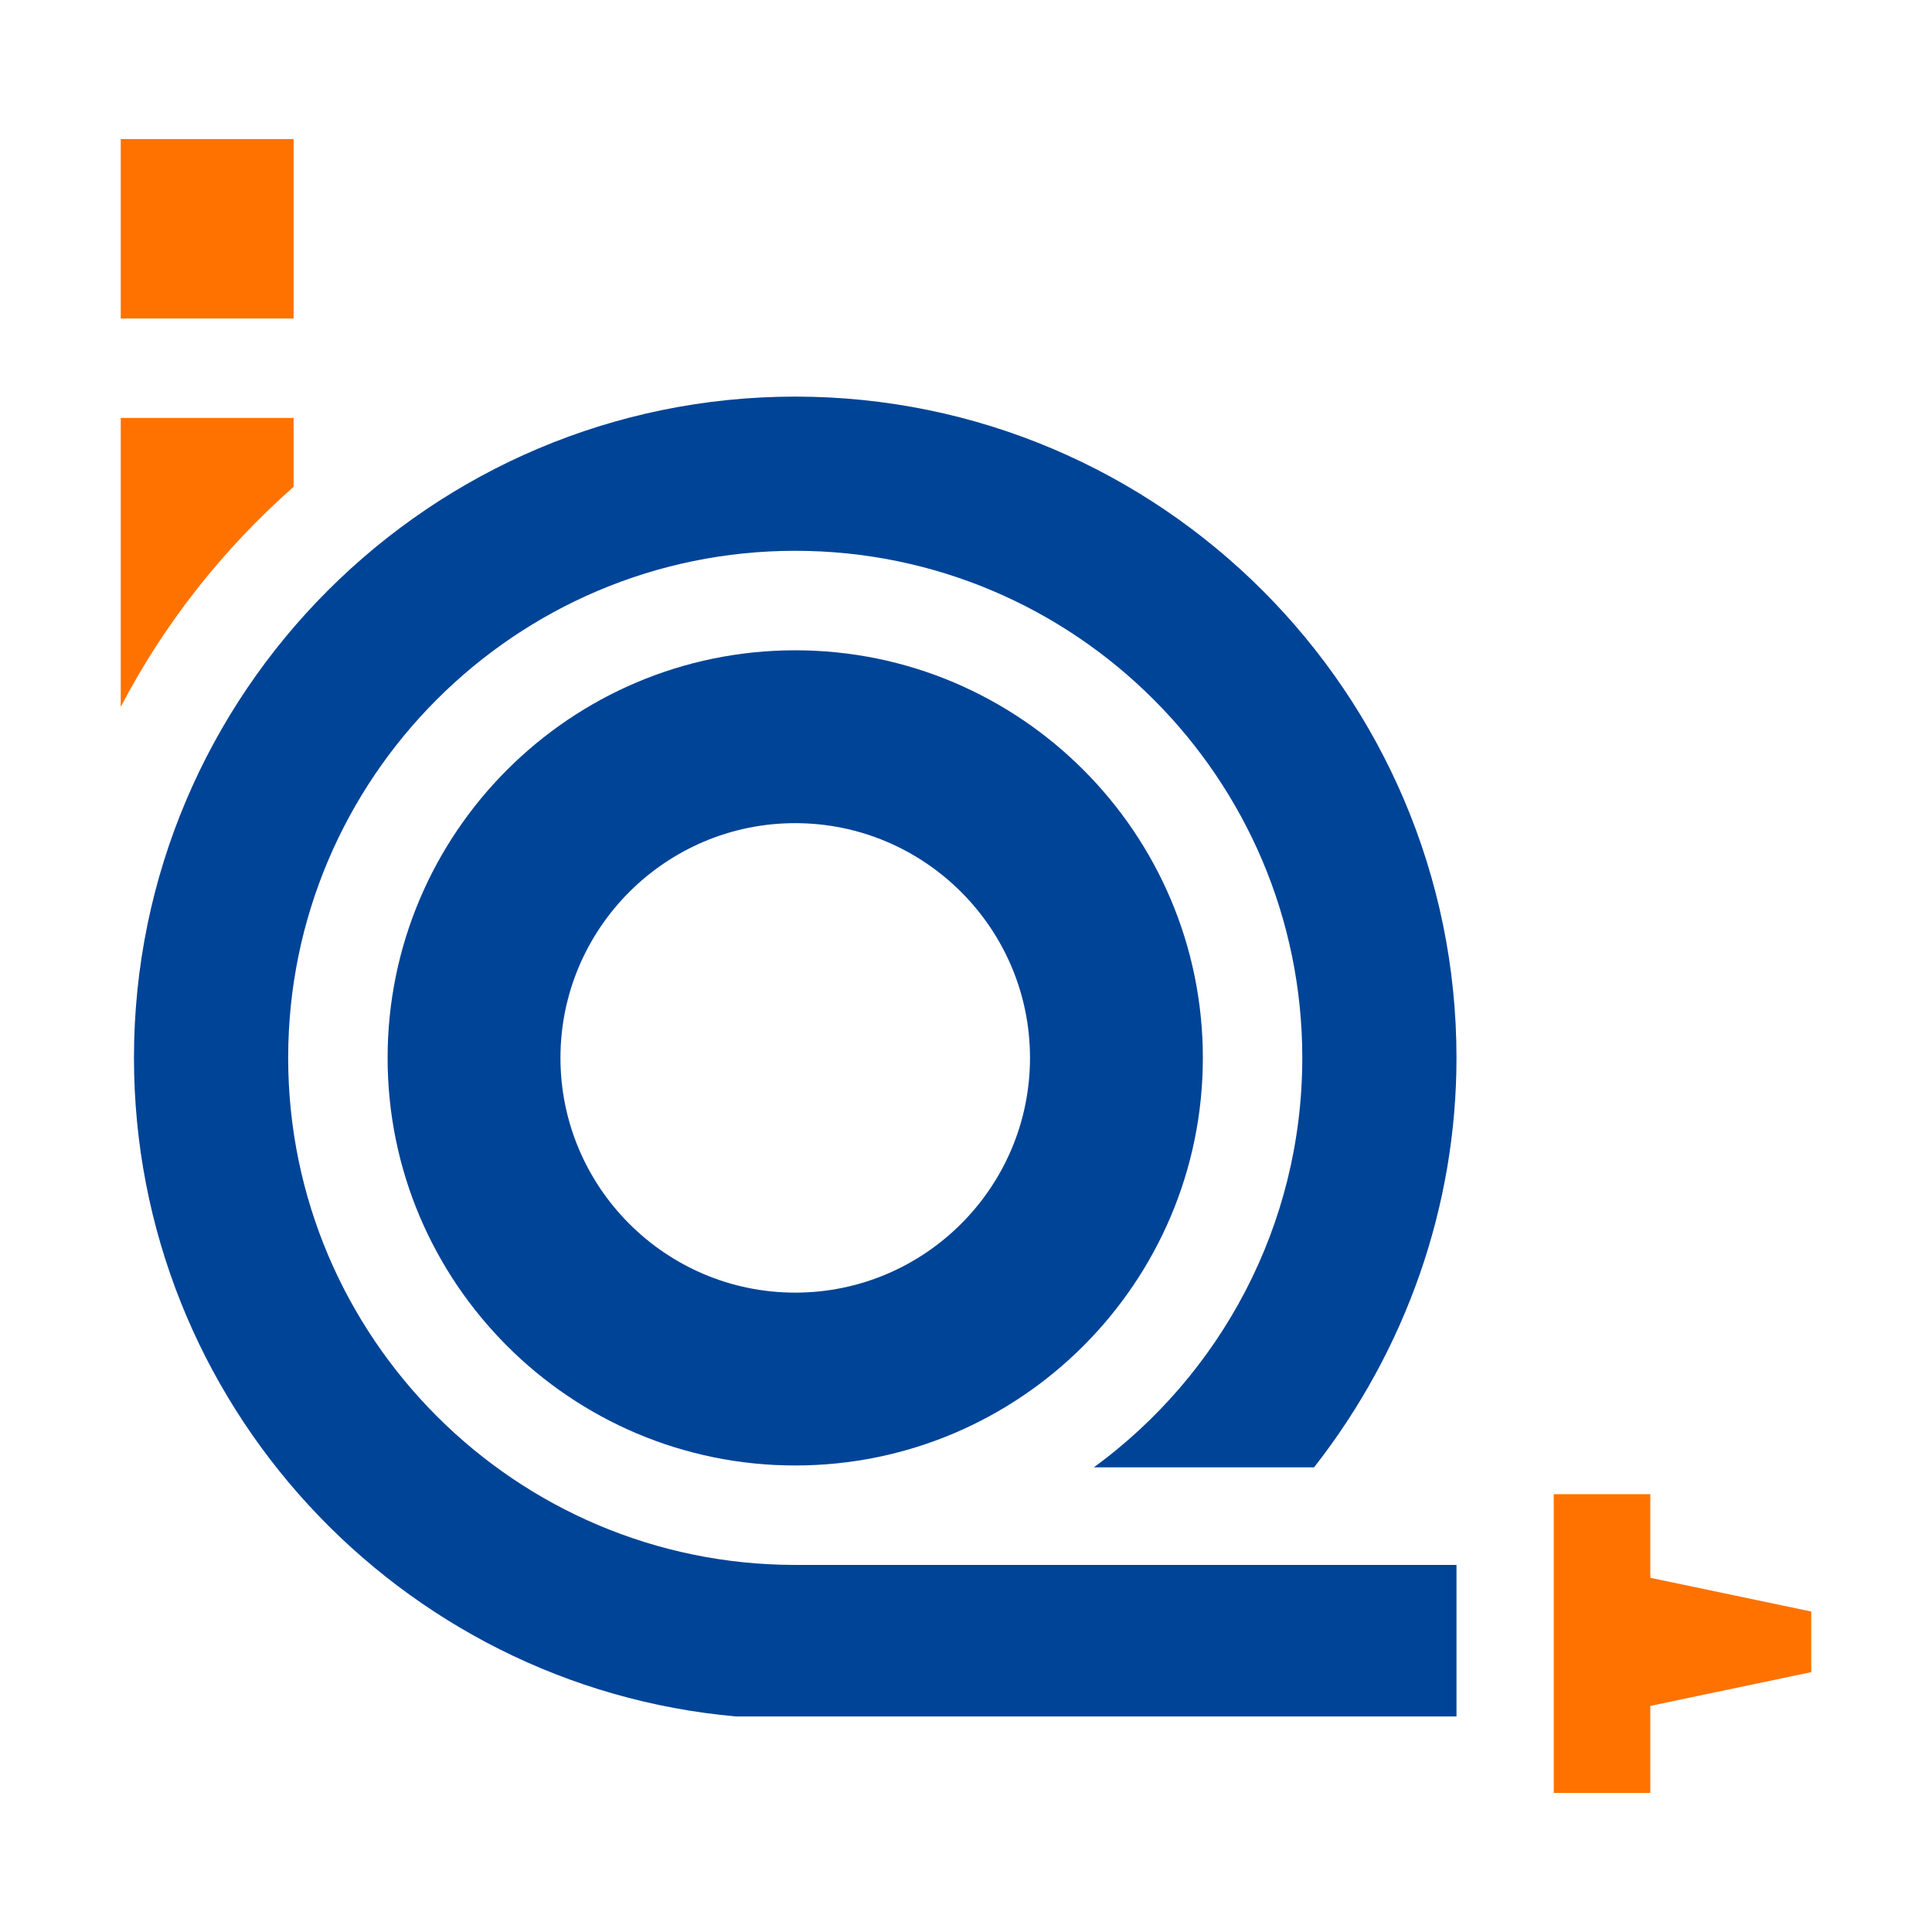
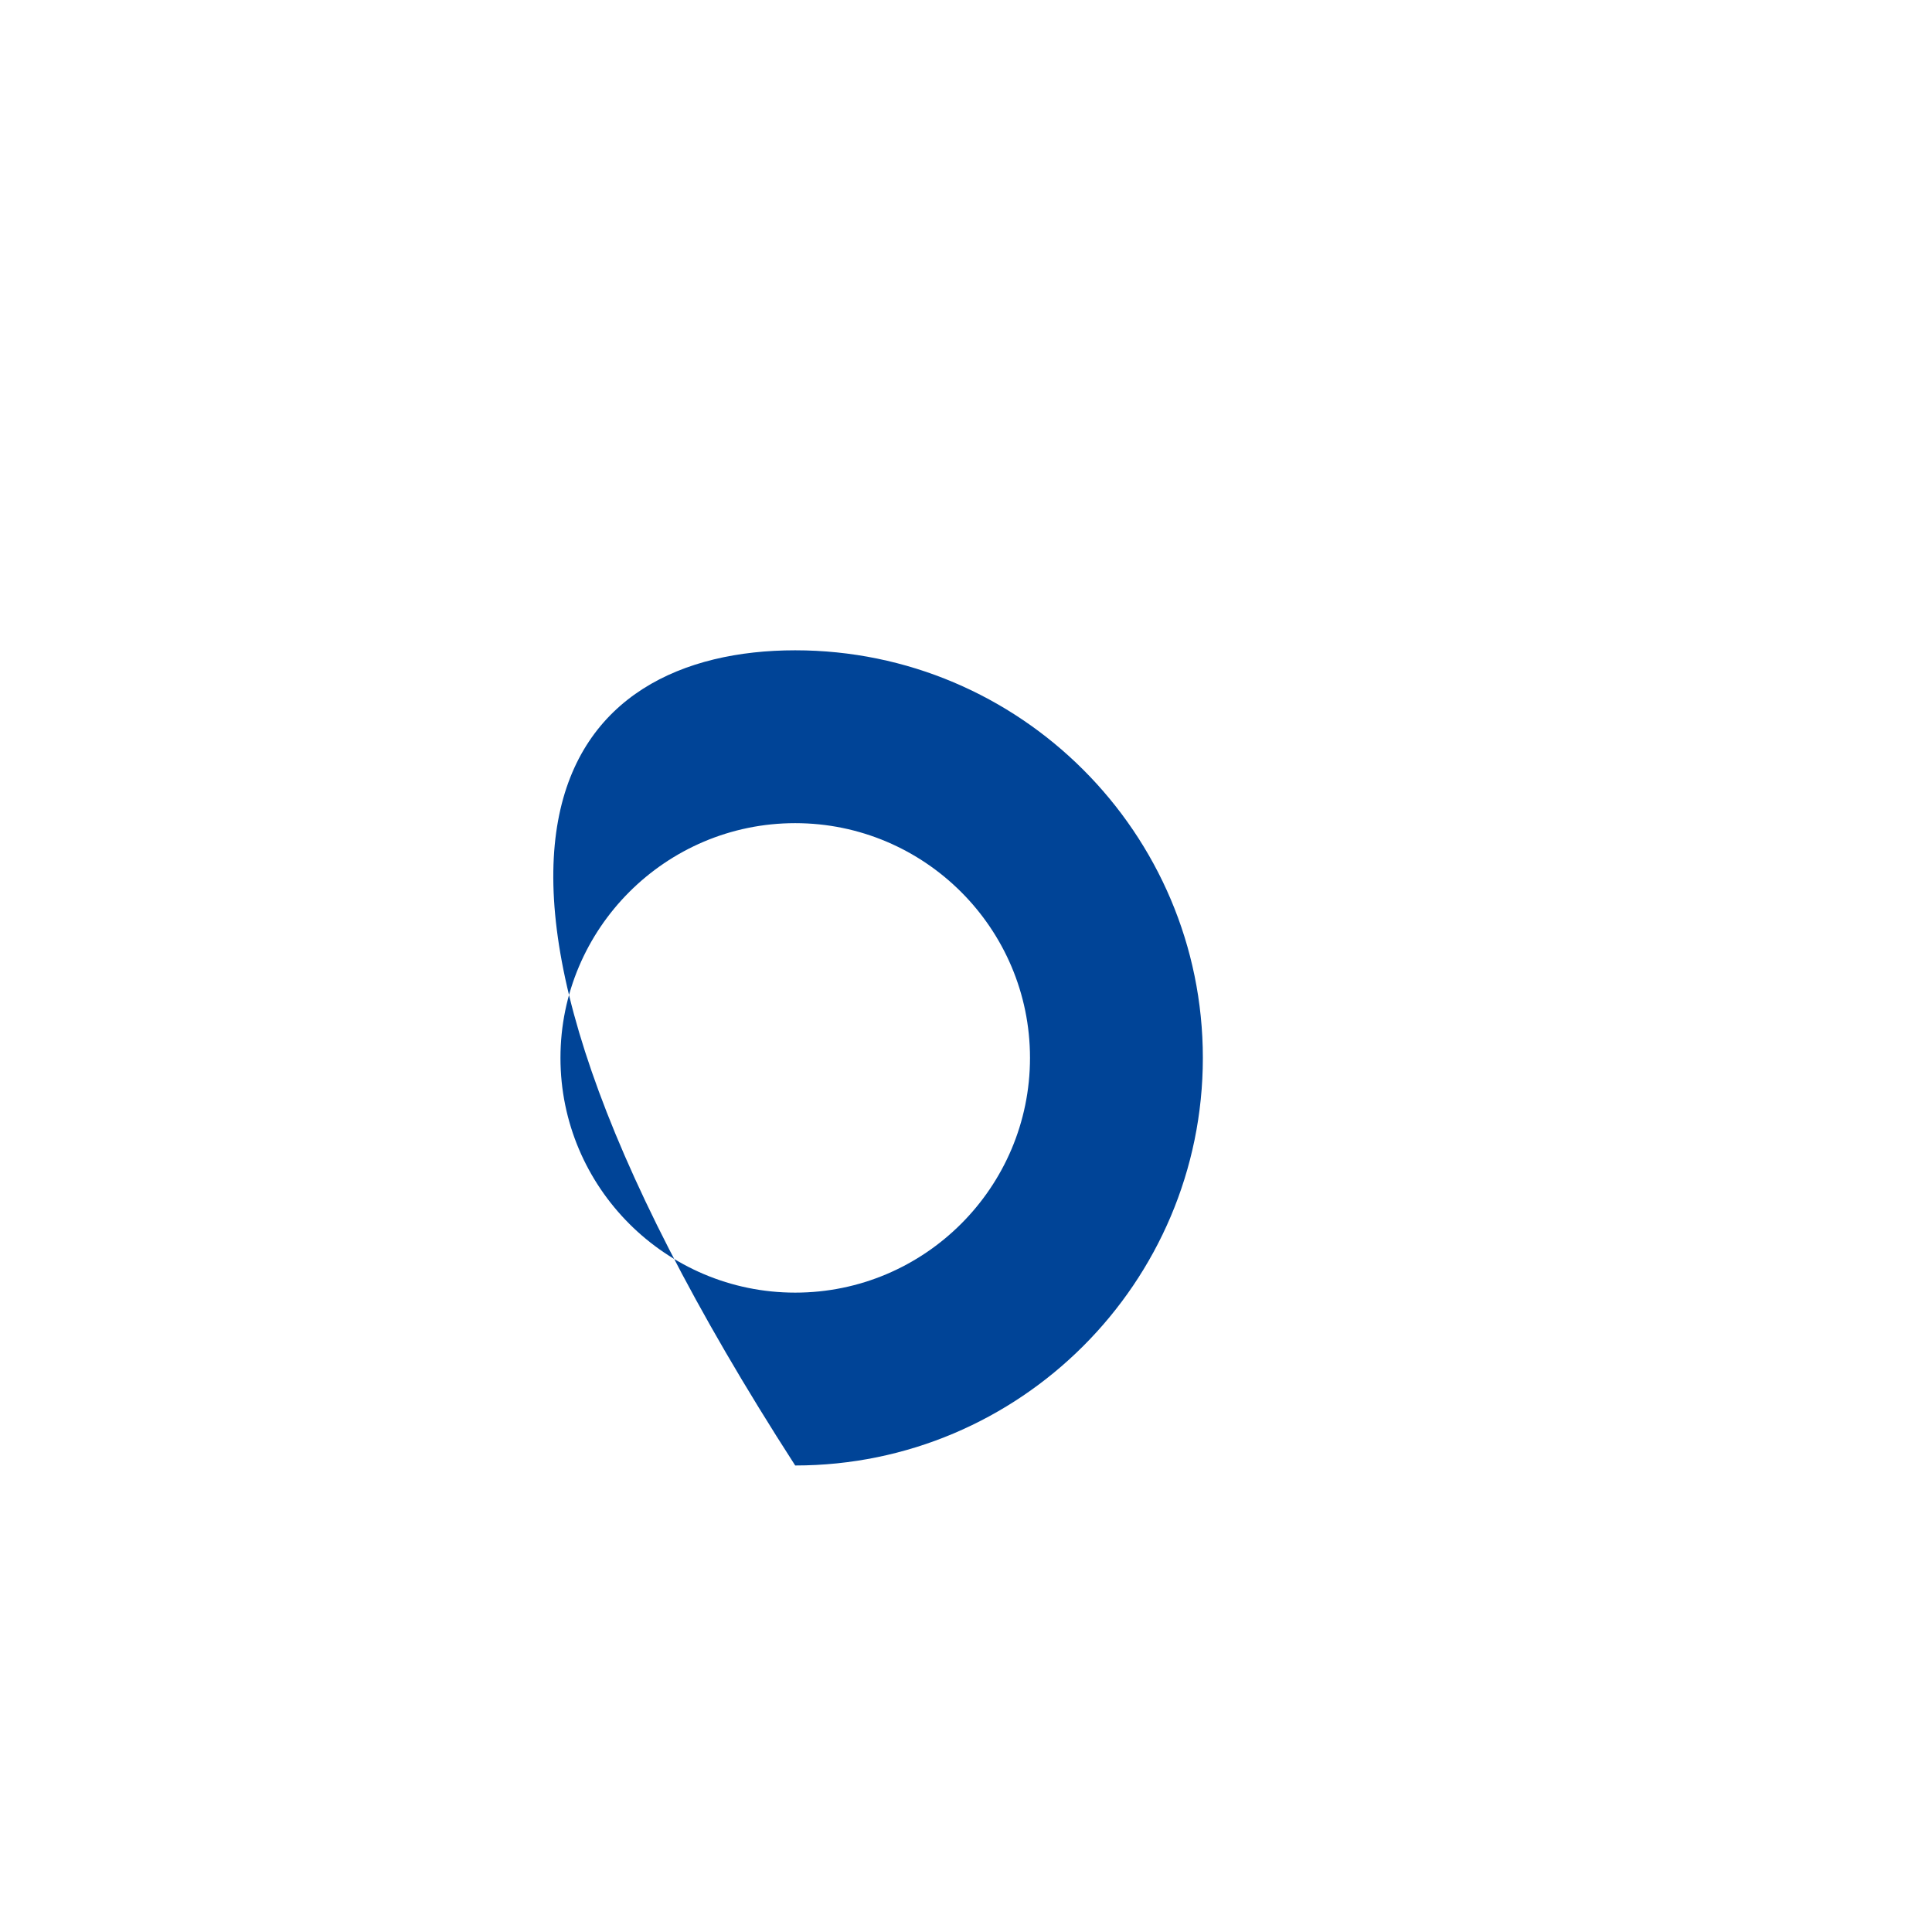
<svg xmlns="http://www.w3.org/2000/svg" width="32" height="32" viewBox="0 0 32 32" fill="none">
-   <path d="M2 11.708C2.724 10.322 3.699 9.088 4.863 8.064L4.863 6.922L2 6.922L2 11.708ZM2 5.275L2 2.303L4.863 2.303L4.863 5.275L2 5.275ZM25.735 29.697L27.334 29.697L27.334 28.255L30 27.696L30 26.692L27.334 26.133L27.334 24.748L25.735 24.748L25.735 29.697Z" fill="#FF7200" />
-   <path d="M12.191 28.43L24.124 28.43L24.124 25.92L13.171 25.92C8.54 25.92 4.773 22.152 4.773 17.521C4.773 12.89 8.54 9.123 13.171 9.123C17.802 9.123 21.57 12.89 21.57 17.521C21.57 20.304 20.209 22.775 18.118 24.304L21.765 24.304C23.291 22.354 24.124 19.974 24.124 17.521C24.124 11.482 19.21 6.569 13.171 6.569C7.132 6.569 2.219 11.482 2.219 17.521C2.219 23.23 6.609 27.933 12.191 28.43Z" fill="#004497" />
-   <path fill-rule="evenodd" clip-rule="evenodd" d="M13.171 10.771C16.894 10.771 19.923 13.799 19.923 17.522C19.923 21.245 16.894 24.273 13.171 24.273C9.448 24.273 6.42 21.245 6.42 17.522C6.42 13.799 9.448 10.771 13.171 10.771ZM13.171 13.634C11.027 13.634 9.283 15.378 9.283 17.522C9.283 19.666 11.027 21.41 13.171 21.41C15.315 21.41 17.06 19.666 17.06 17.522C17.06 15.378 15.315 13.634 13.171 13.634Z" fill="#004497" />
+   <path fill-rule="evenodd" clip-rule="evenodd" d="M13.171 10.771C16.894 10.771 19.923 13.799 19.923 17.522C19.923 21.245 16.894 24.273 13.171 24.273C6.42 13.799 9.448 10.771 13.171 10.771ZM13.171 13.634C11.027 13.634 9.283 15.378 9.283 17.522C9.283 19.666 11.027 21.41 13.171 21.41C15.315 21.41 17.06 19.666 17.06 17.522C17.06 15.378 15.315 13.634 13.171 13.634Z" fill="#004497" />
</svg>